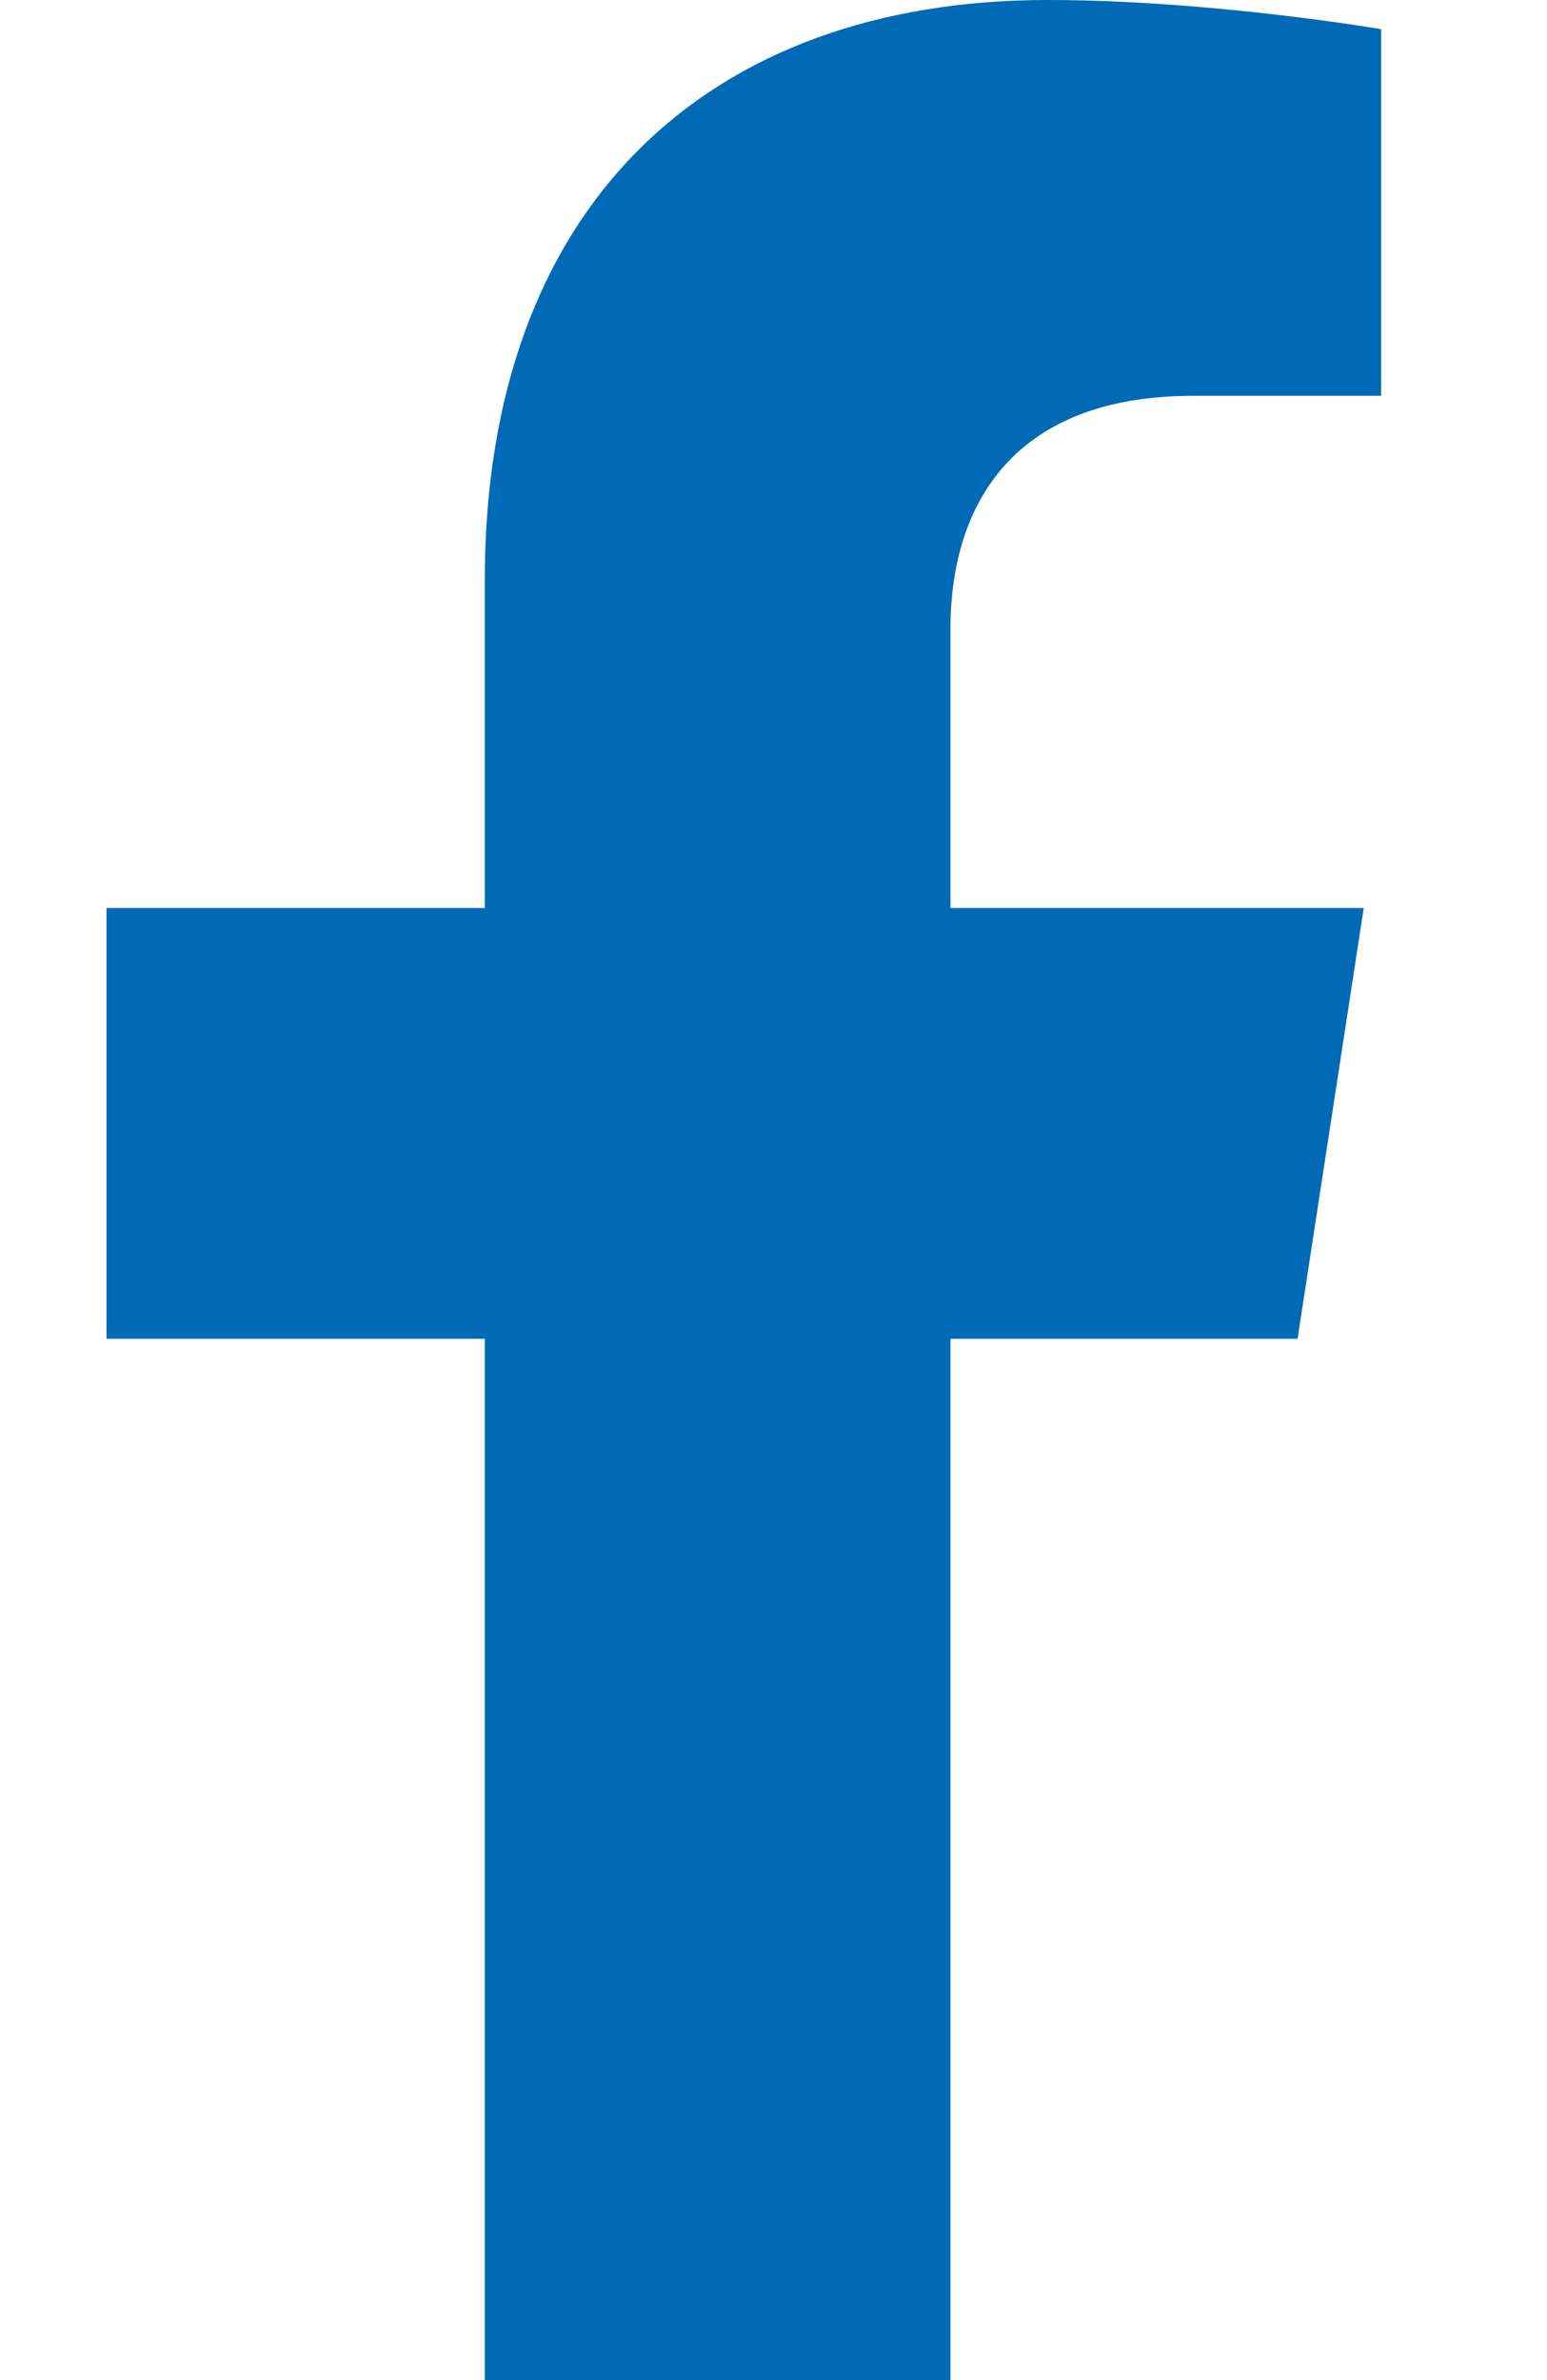
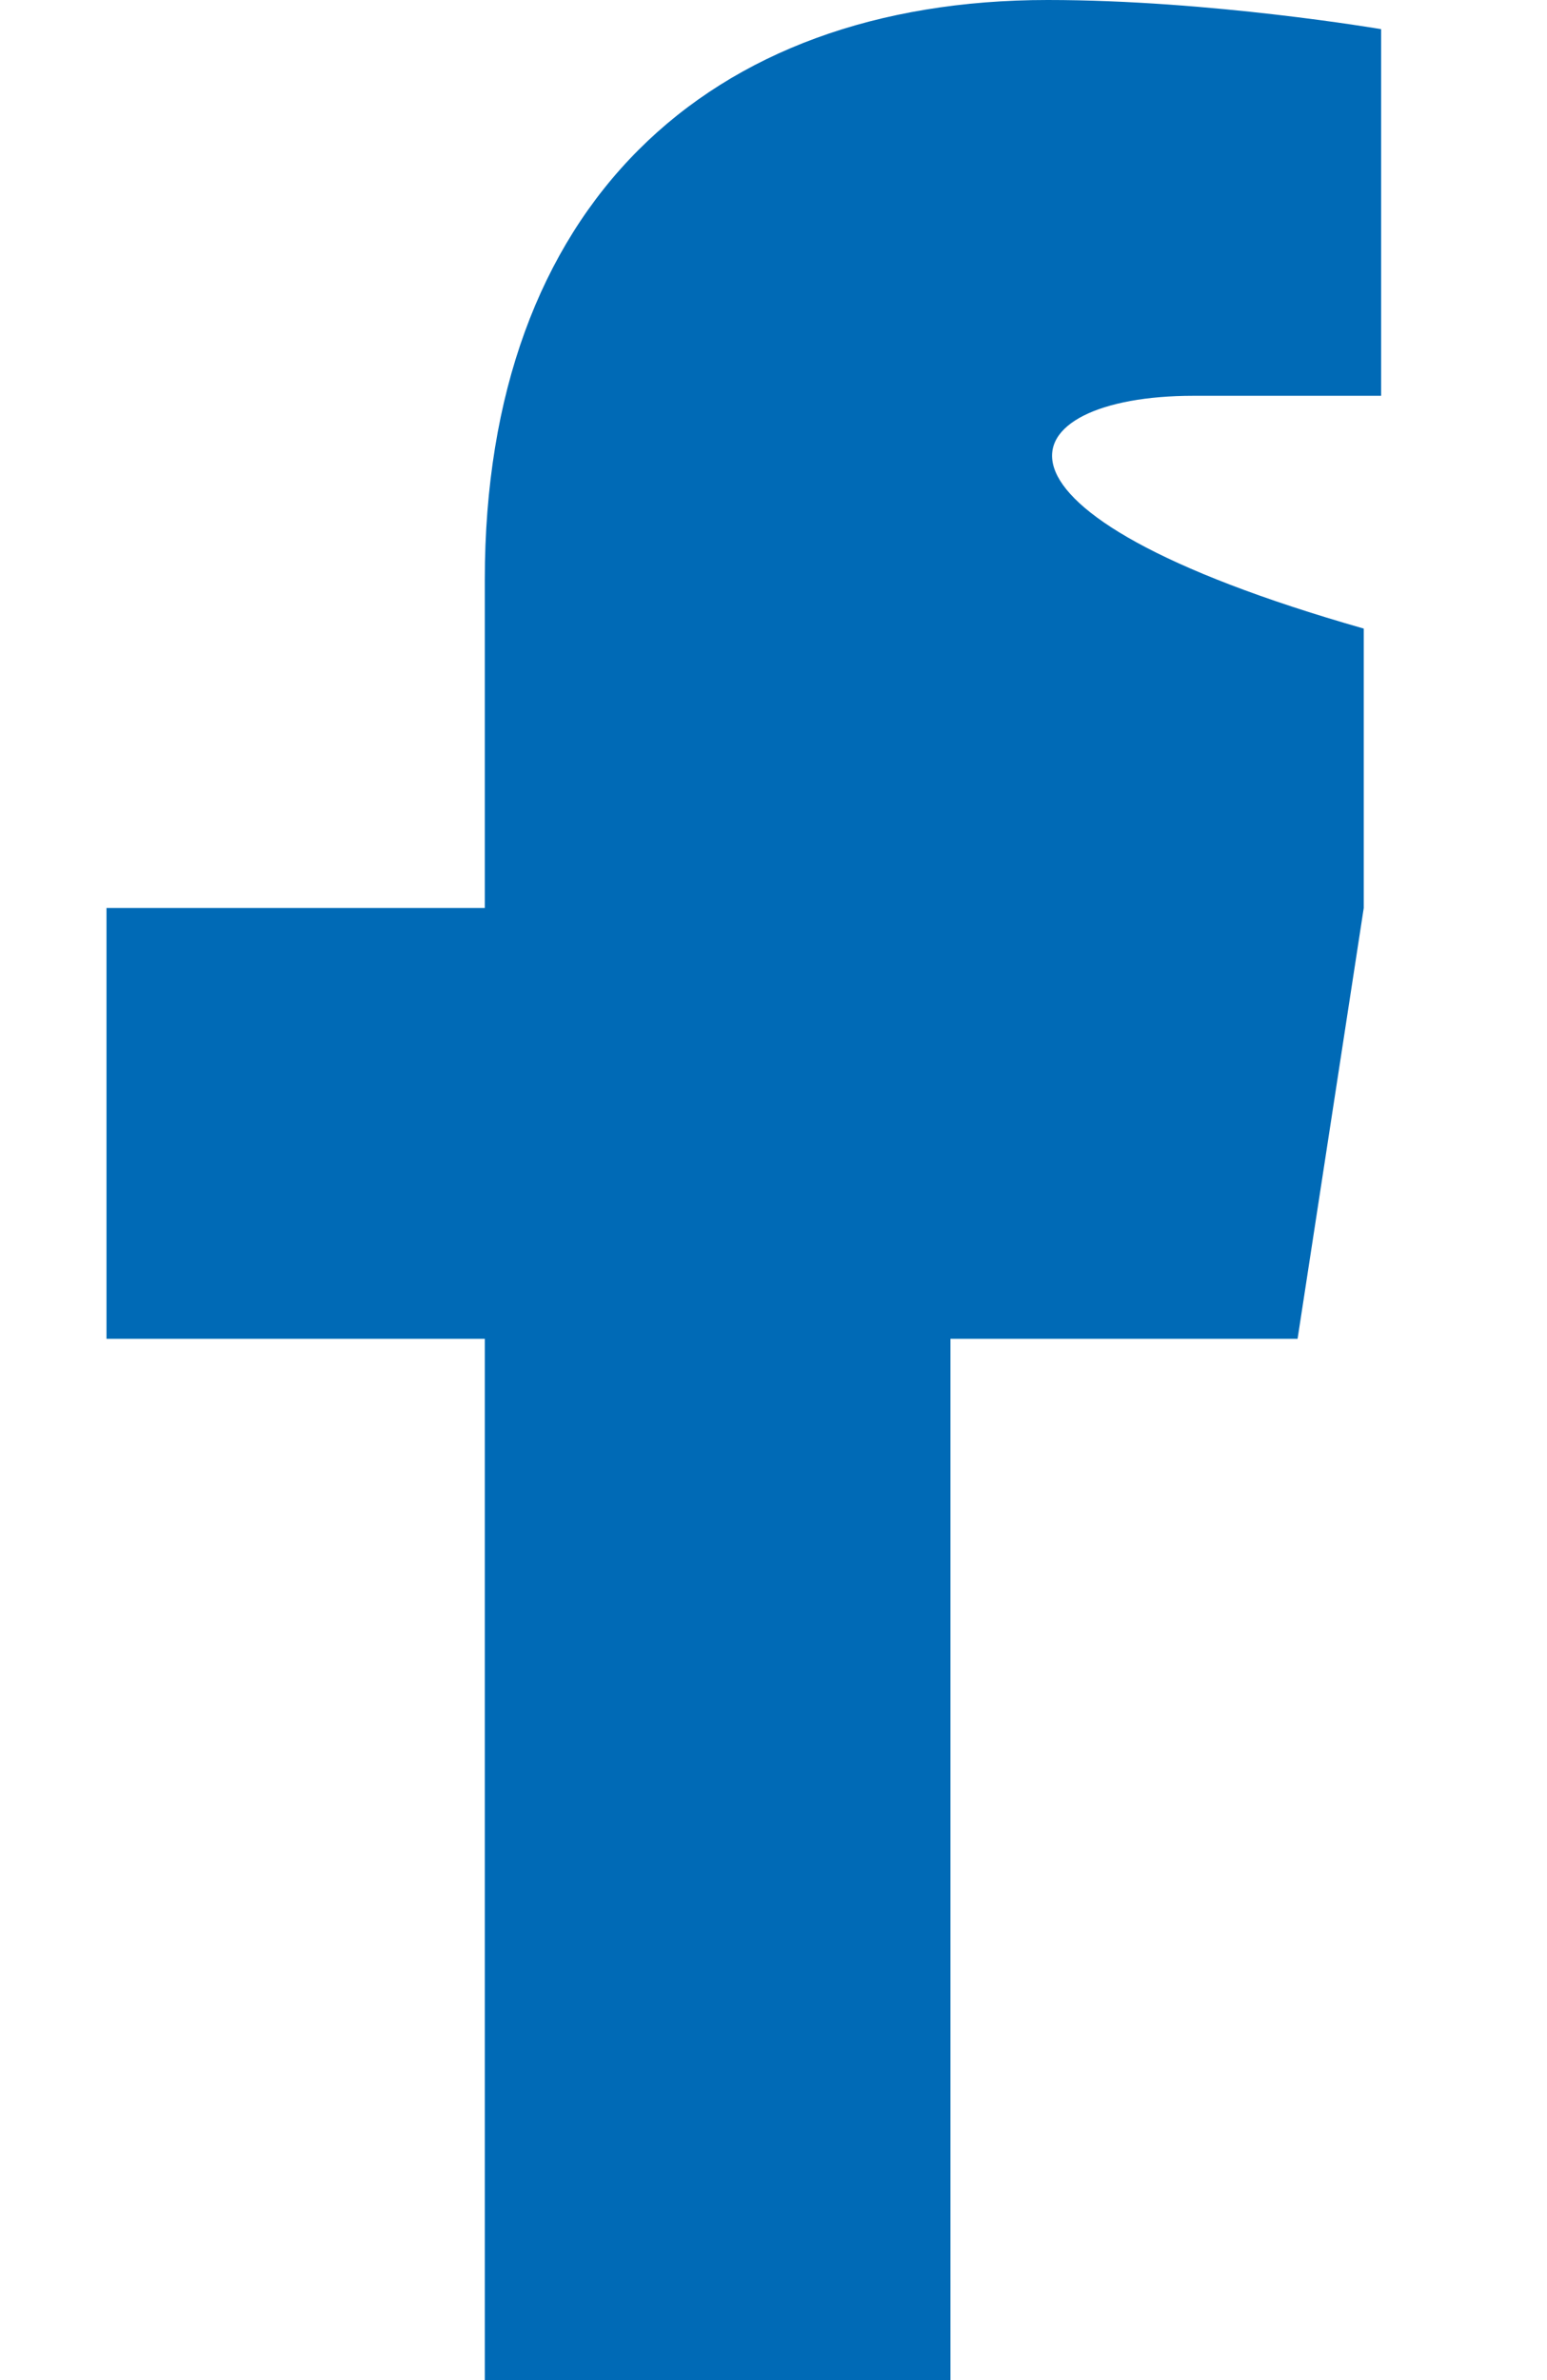
<svg xmlns="http://www.w3.org/2000/svg" width="13" height="20" viewBox="0 0 13 20" fill="none">
-   <path d="M10.904 11.25L11.46 7.63H7.987V5.282C7.987 4.291 8.472 3.326 10.027 3.326H11.606V0.245C11.606 0.245 10.173 0 8.804 0C5.943 0 4.074 1.734 4.074 4.872V7.63H0.895V11.25H4.074V20H7.987V11.25H10.904Z" fill="#006AB6" />
+   <path d="M10.904 11.25L11.46 7.63V5.282C7.987 4.291 8.472 3.326 10.027 3.326H11.606V0.245C11.606 0.245 10.173 0 8.804 0C5.943 0 4.074 1.734 4.074 4.872V7.63H0.895V11.25H4.074V20H7.987V11.25H10.904Z" fill="#006AB6" />
</svg>